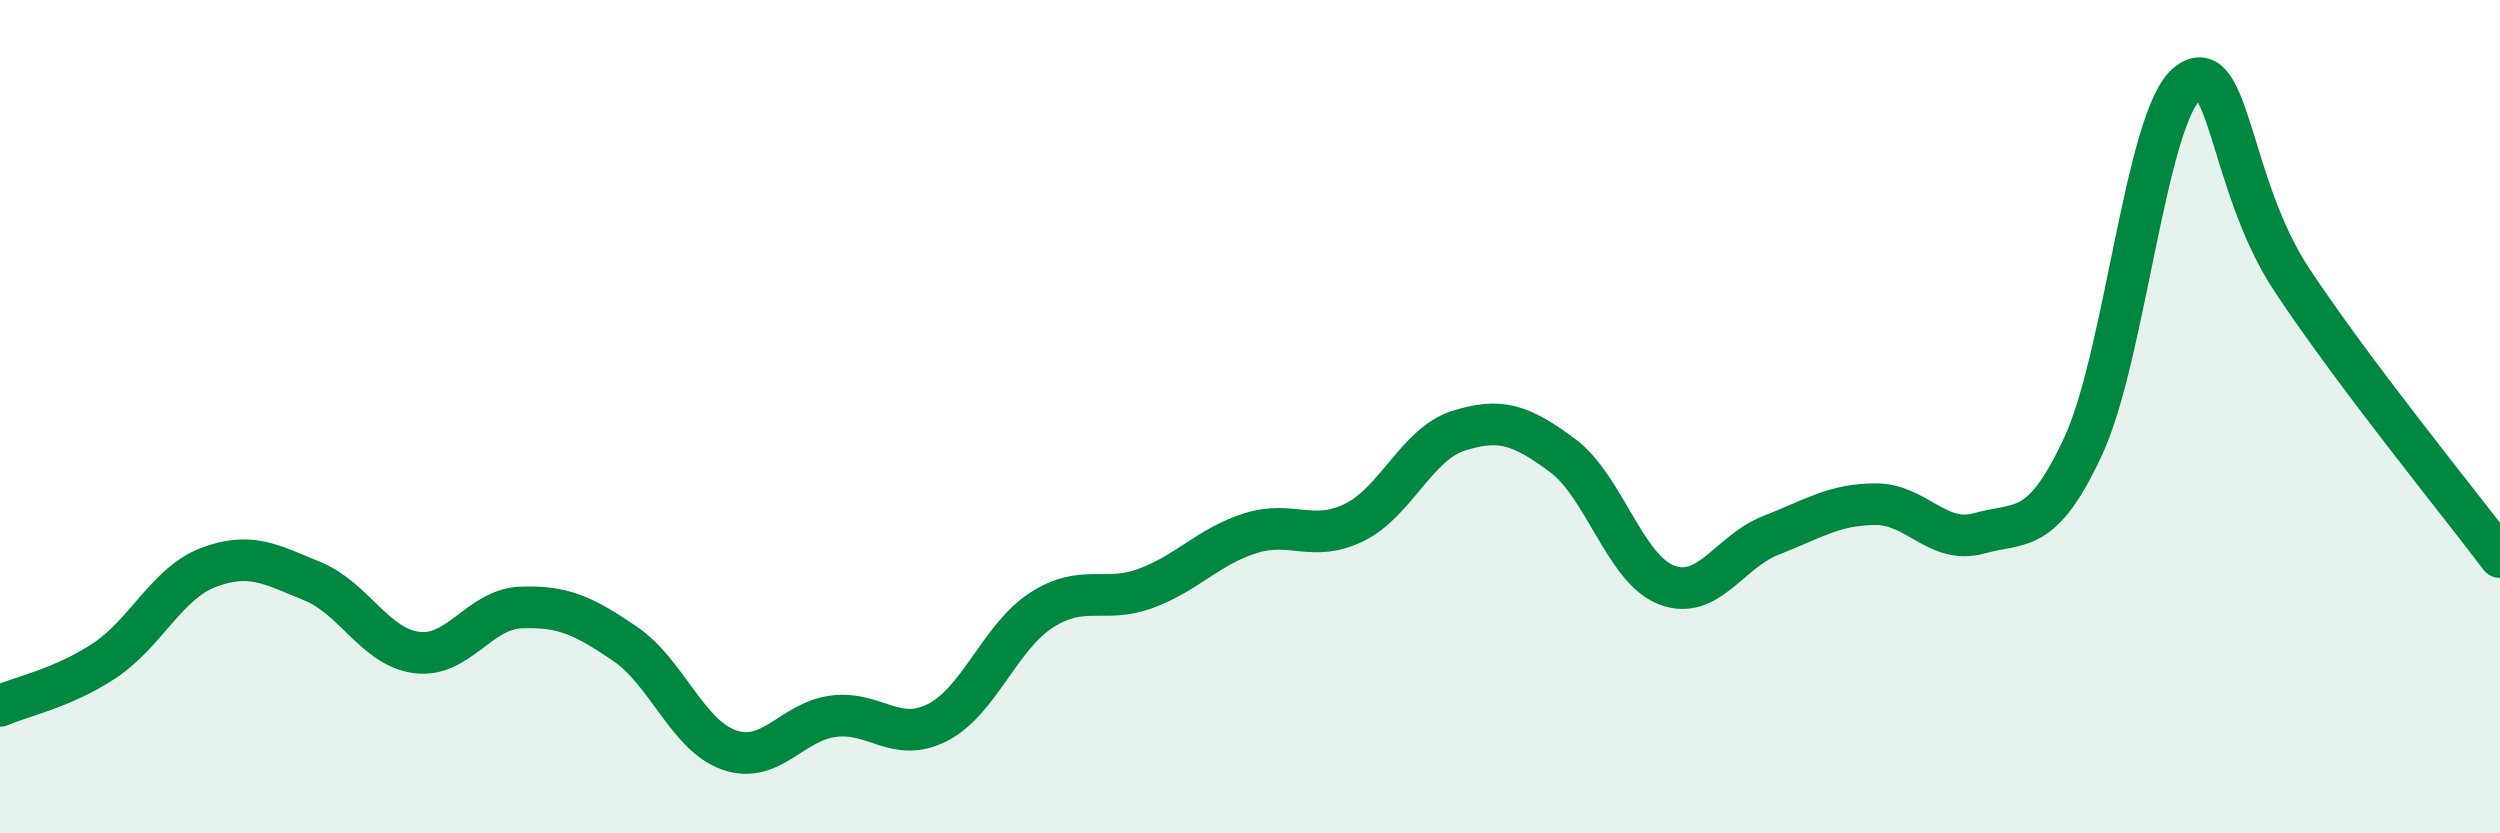
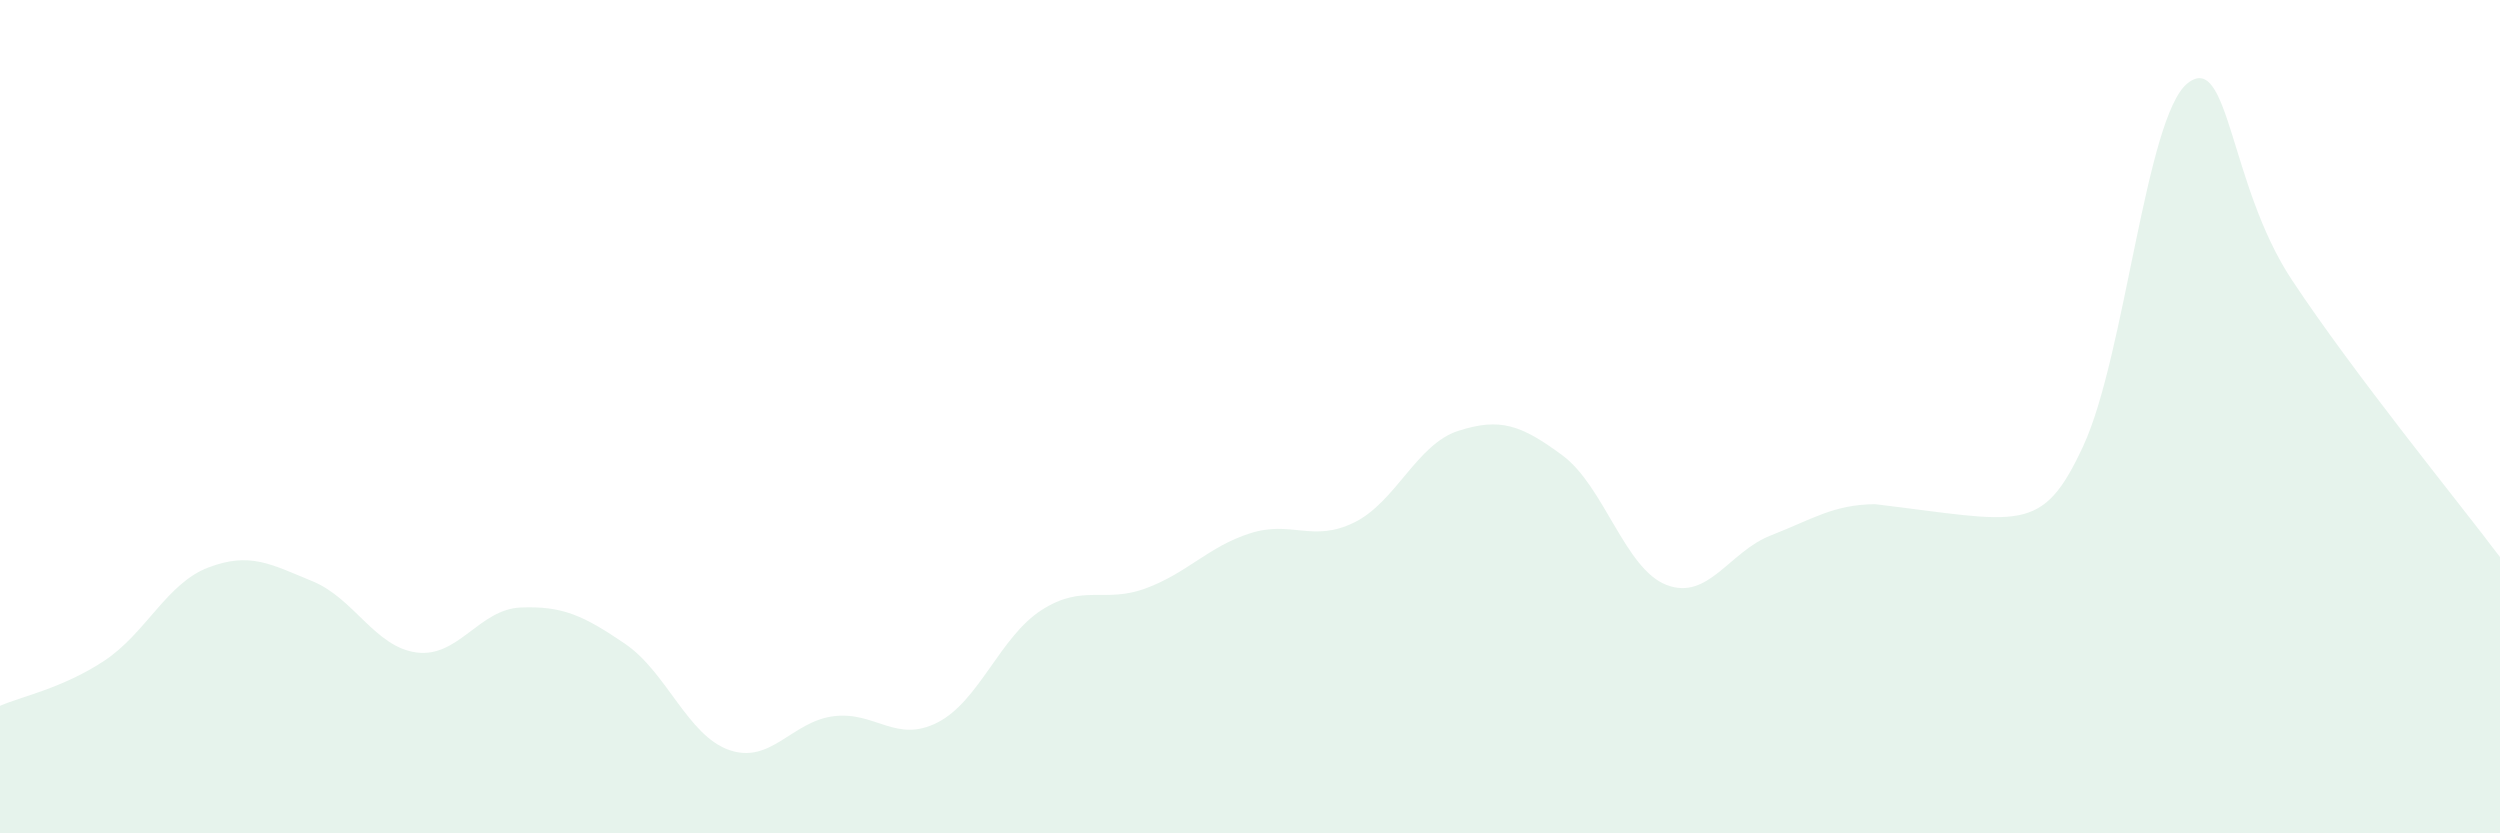
<svg xmlns="http://www.w3.org/2000/svg" width="60" height="20" viewBox="0 0 60 20">
-   <path d="M 0,16.94 C 0.5,16.72 1.5,16.52 2.5,15.86 C 3.5,15.2 4,14 5,13.62 C 6,13.24 6.5,13.54 7.5,13.95 C 8.5,14.36 9,15.53 10,15.66 C 11,15.79 11.5,14.62 12.5,14.58 C 13.5,14.54 14,14.77 15,15.45 C 16,16.13 16.5,17.65 17.5,18 C 18.5,18.35 19,17.32 20,17.19 C 21,17.06 21.5,17.85 22.5,17.34 C 23.5,16.83 24,15.28 25,14.64 C 26,14 26.5,14.49 27.5,14.12 C 28.5,13.75 29,13.12 30,12.8 C 31,12.48 31.5,13.03 32.5,12.54 C 33.5,12.05 34,10.66 35,10.34 C 36,10.02 36.5,10.19 37.5,10.93 C 38.5,11.67 39,13.66 40,14.04 C 41,14.42 41.5,13.24 42.5,12.85 C 43.5,12.46 44,12.11 45,12.1 C 46,12.09 46.5,13.08 47.5,12.8 C 48.5,12.52 49,12.86 50,10.7 C 51,8.54 51.5,2.8 52.5,2 C 53.5,1.2 53.5,4.44 55,6.71 C 56.5,8.98 59,12.04 60,13.37L60 20L0 20Z" fill="#008740" opacity="0.1" stroke-linecap="round" stroke-linejoin="round" />
-   <path d="M 0,16.94 C 0.5,16.72 1.5,16.52 2.5,15.86 C 3.5,15.2 4,14 5,13.62 C 6,13.24 6.5,13.54 7.5,13.95 C 8.5,14.36 9,15.53 10,15.66 C 11,15.79 11.5,14.62 12.5,14.58 C 13.5,14.54 14,14.77 15,15.45 C 16,16.13 16.5,17.65 17.5,18 C 18.5,18.35 19,17.32 20,17.19 C 21,17.06 21.5,17.85 22.5,17.34 C 23.5,16.83 24,15.28 25,14.64 C 26,14 26.5,14.49 27.5,14.12 C 28.5,13.75 29,13.12 30,12.8 C 31,12.48 31.5,13.03 32.5,12.54 C 33.5,12.05 34,10.66 35,10.34 C 36,10.02 36.5,10.19 37.5,10.93 C 38.5,11.67 39,13.66 40,14.04 C 41,14.42 41.5,13.24 42.5,12.85 C 43.5,12.46 44,12.11 45,12.1 C 46,12.09 46.5,13.08 47.5,12.8 C 48.5,12.52 49,12.86 50,10.7 C 51,8.54 51.5,2.8 52.5,2 C 53.5,1.2 53.5,4.44 55,6.71 C 56.5,8.98 59,12.04 60,13.37" stroke="#008740" stroke-width="1" fill="none" stroke-linecap="round" stroke-linejoin="round" />
+   <path d="M 0,16.94 C 0.5,16.72 1.5,16.52 2.5,15.86 C 3.5,15.2 4,14 5,13.62 C 6,13.24 6.5,13.54 7.5,13.95 C 8.5,14.36 9,15.53 10,15.66 C 11,15.79 11.5,14.62 12.5,14.58 C 13.5,14.54 14,14.77 15,15.45 C 16,16.13 16.5,17.65 17.5,18 C 18.5,18.35 19,17.32 20,17.19 C 21,17.06 21.5,17.85 22.5,17.34 C 23.5,16.83 24,15.28 25,14.64 C 26,14 26.5,14.49 27.5,14.12 C 28.5,13.75 29,13.12 30,12.8 C 31,12.48 31.5,13.03 32.5,12.54 C 33.5,12.05 34,10.66 35,10.34 C 36,10.02 36.5,10.19 37.5,10.93 C 38.5,11.67 39,13.66 40,14.04 C 41,14.42 41.5,13.24 42.5,12.85 C 43.5,12.46 44,12.11 45,12.1 C 48.5,12.52 49,12.86 50,10.7 C 51,8.54 51.5,2.8 52.5,2 C 53.5,1.2 53.5,4.44 55,6.71 C 56.5,8.98 59,12.04 60,13.37L60 20L0 20Z" fill="#008740" opacity="0.1" stroke-linecap="round" stroke-linejoin="round" />
</svg>